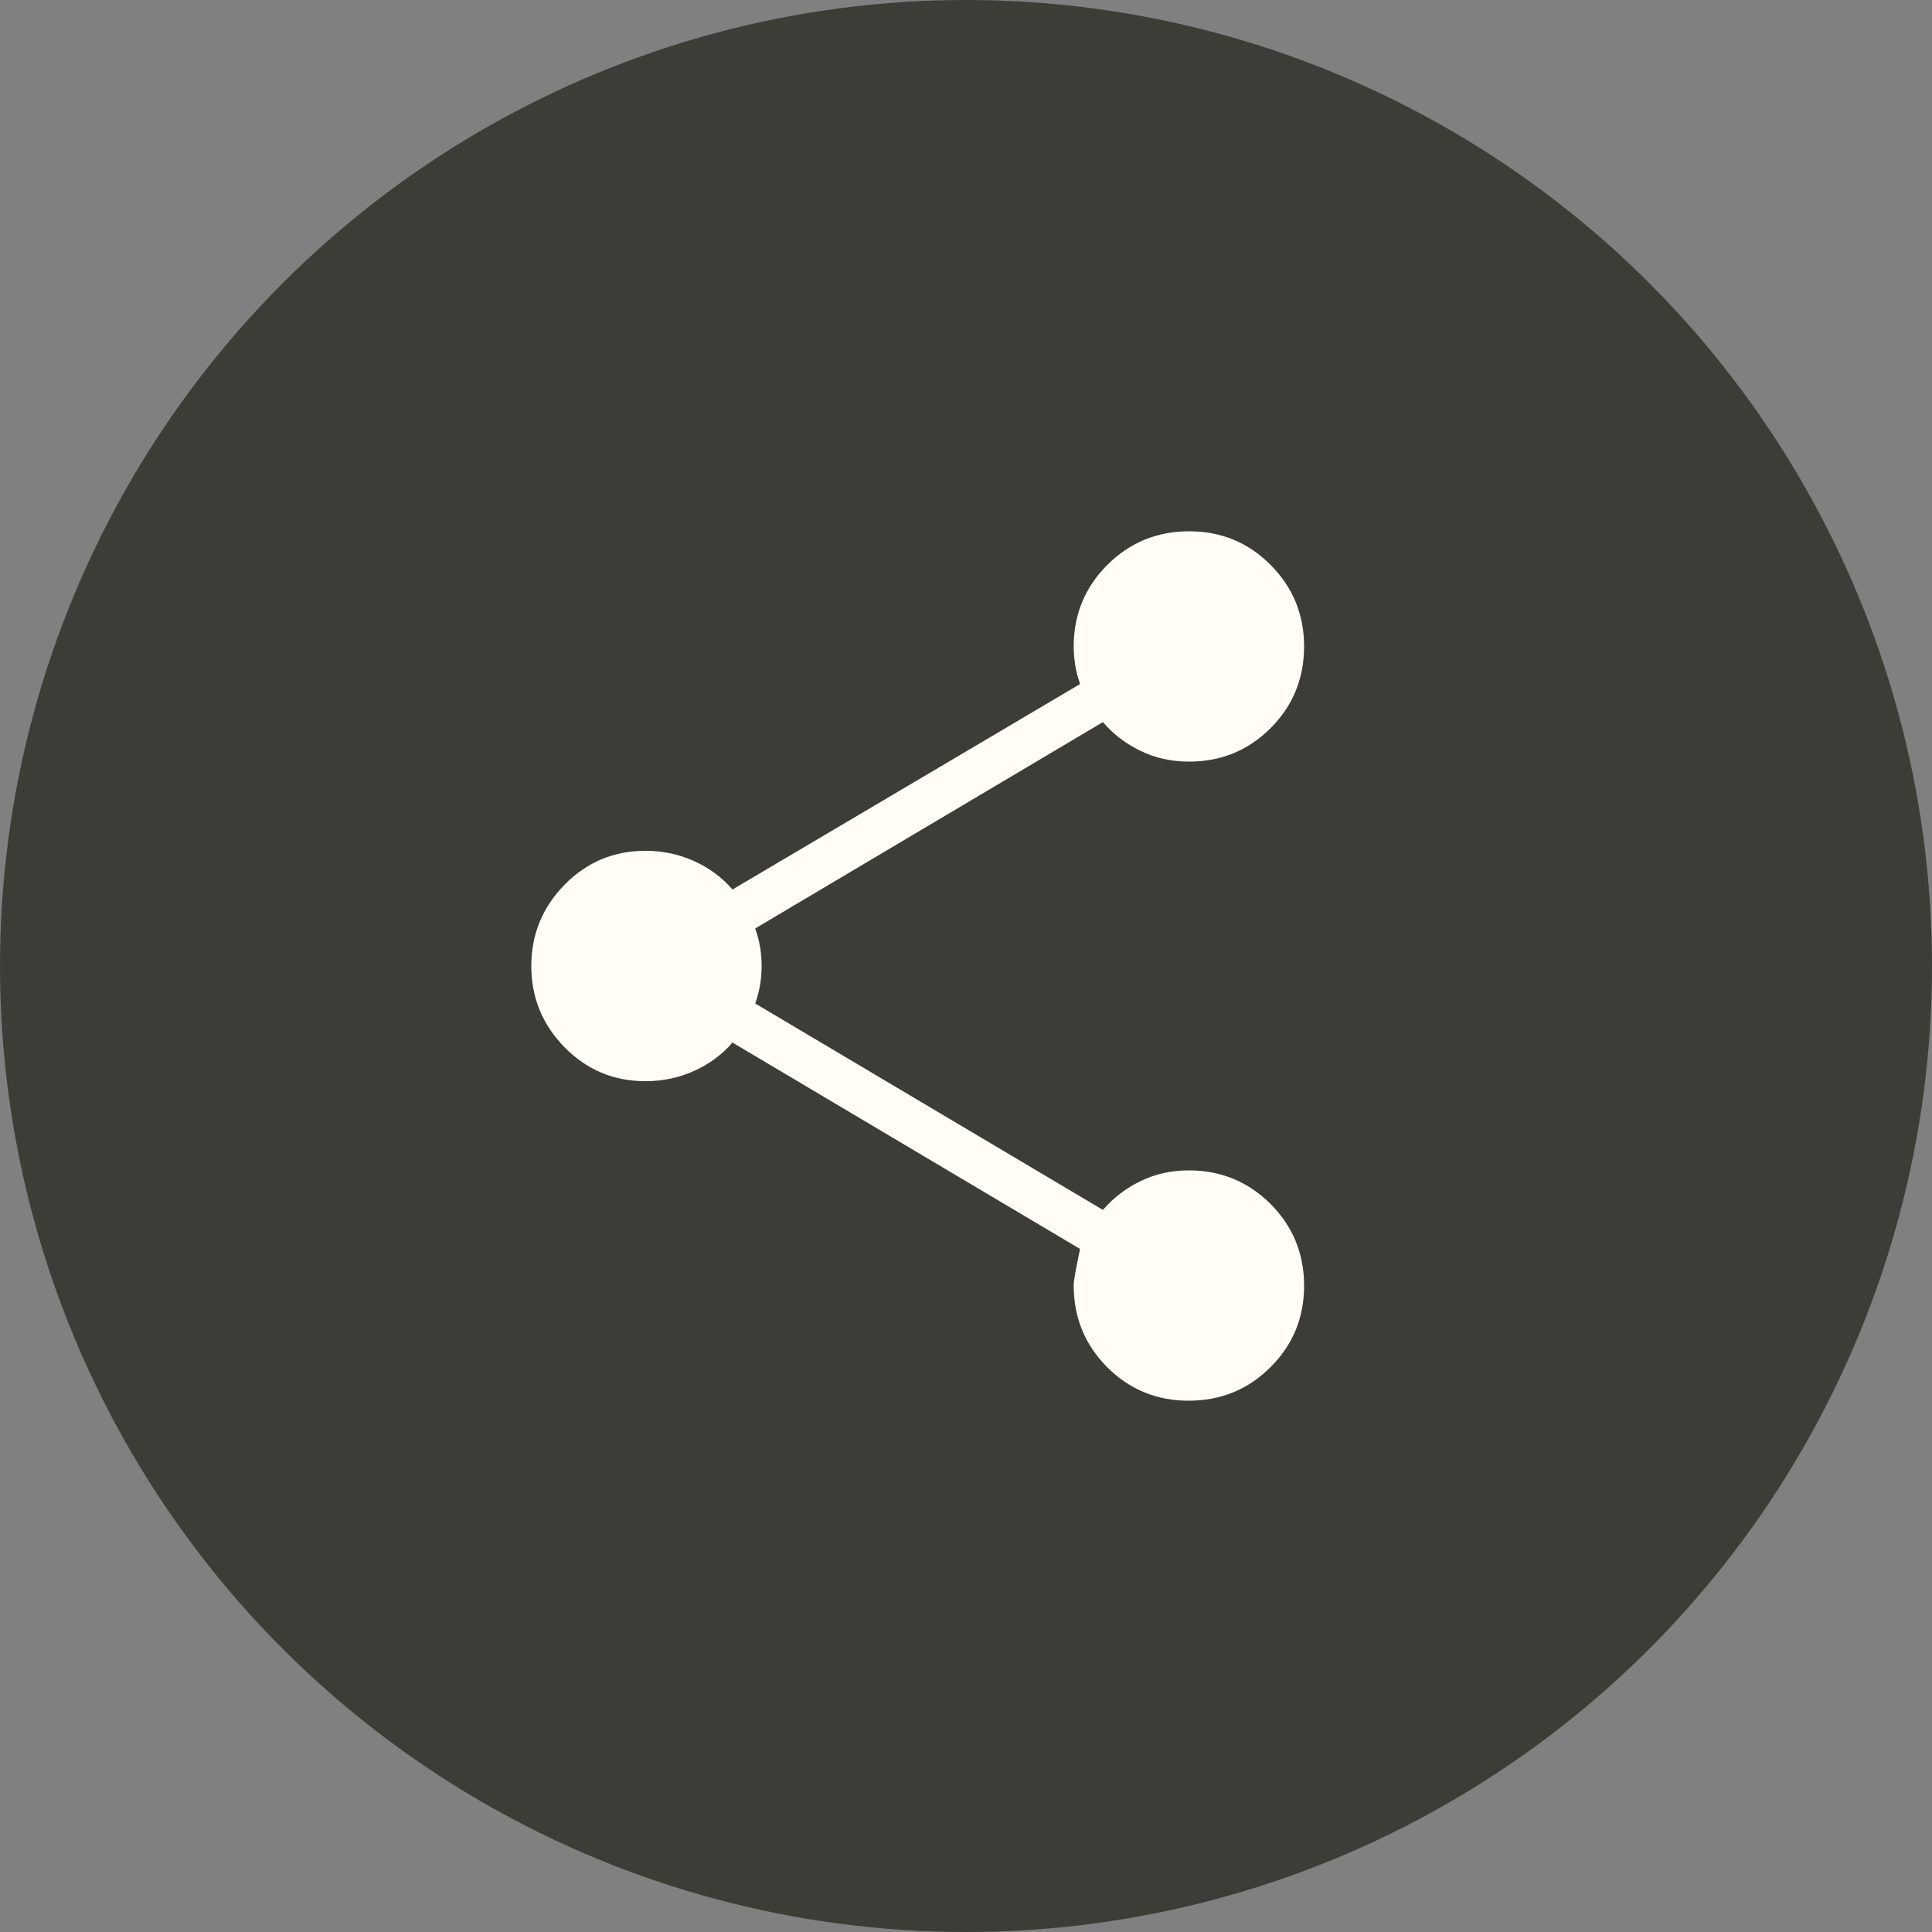
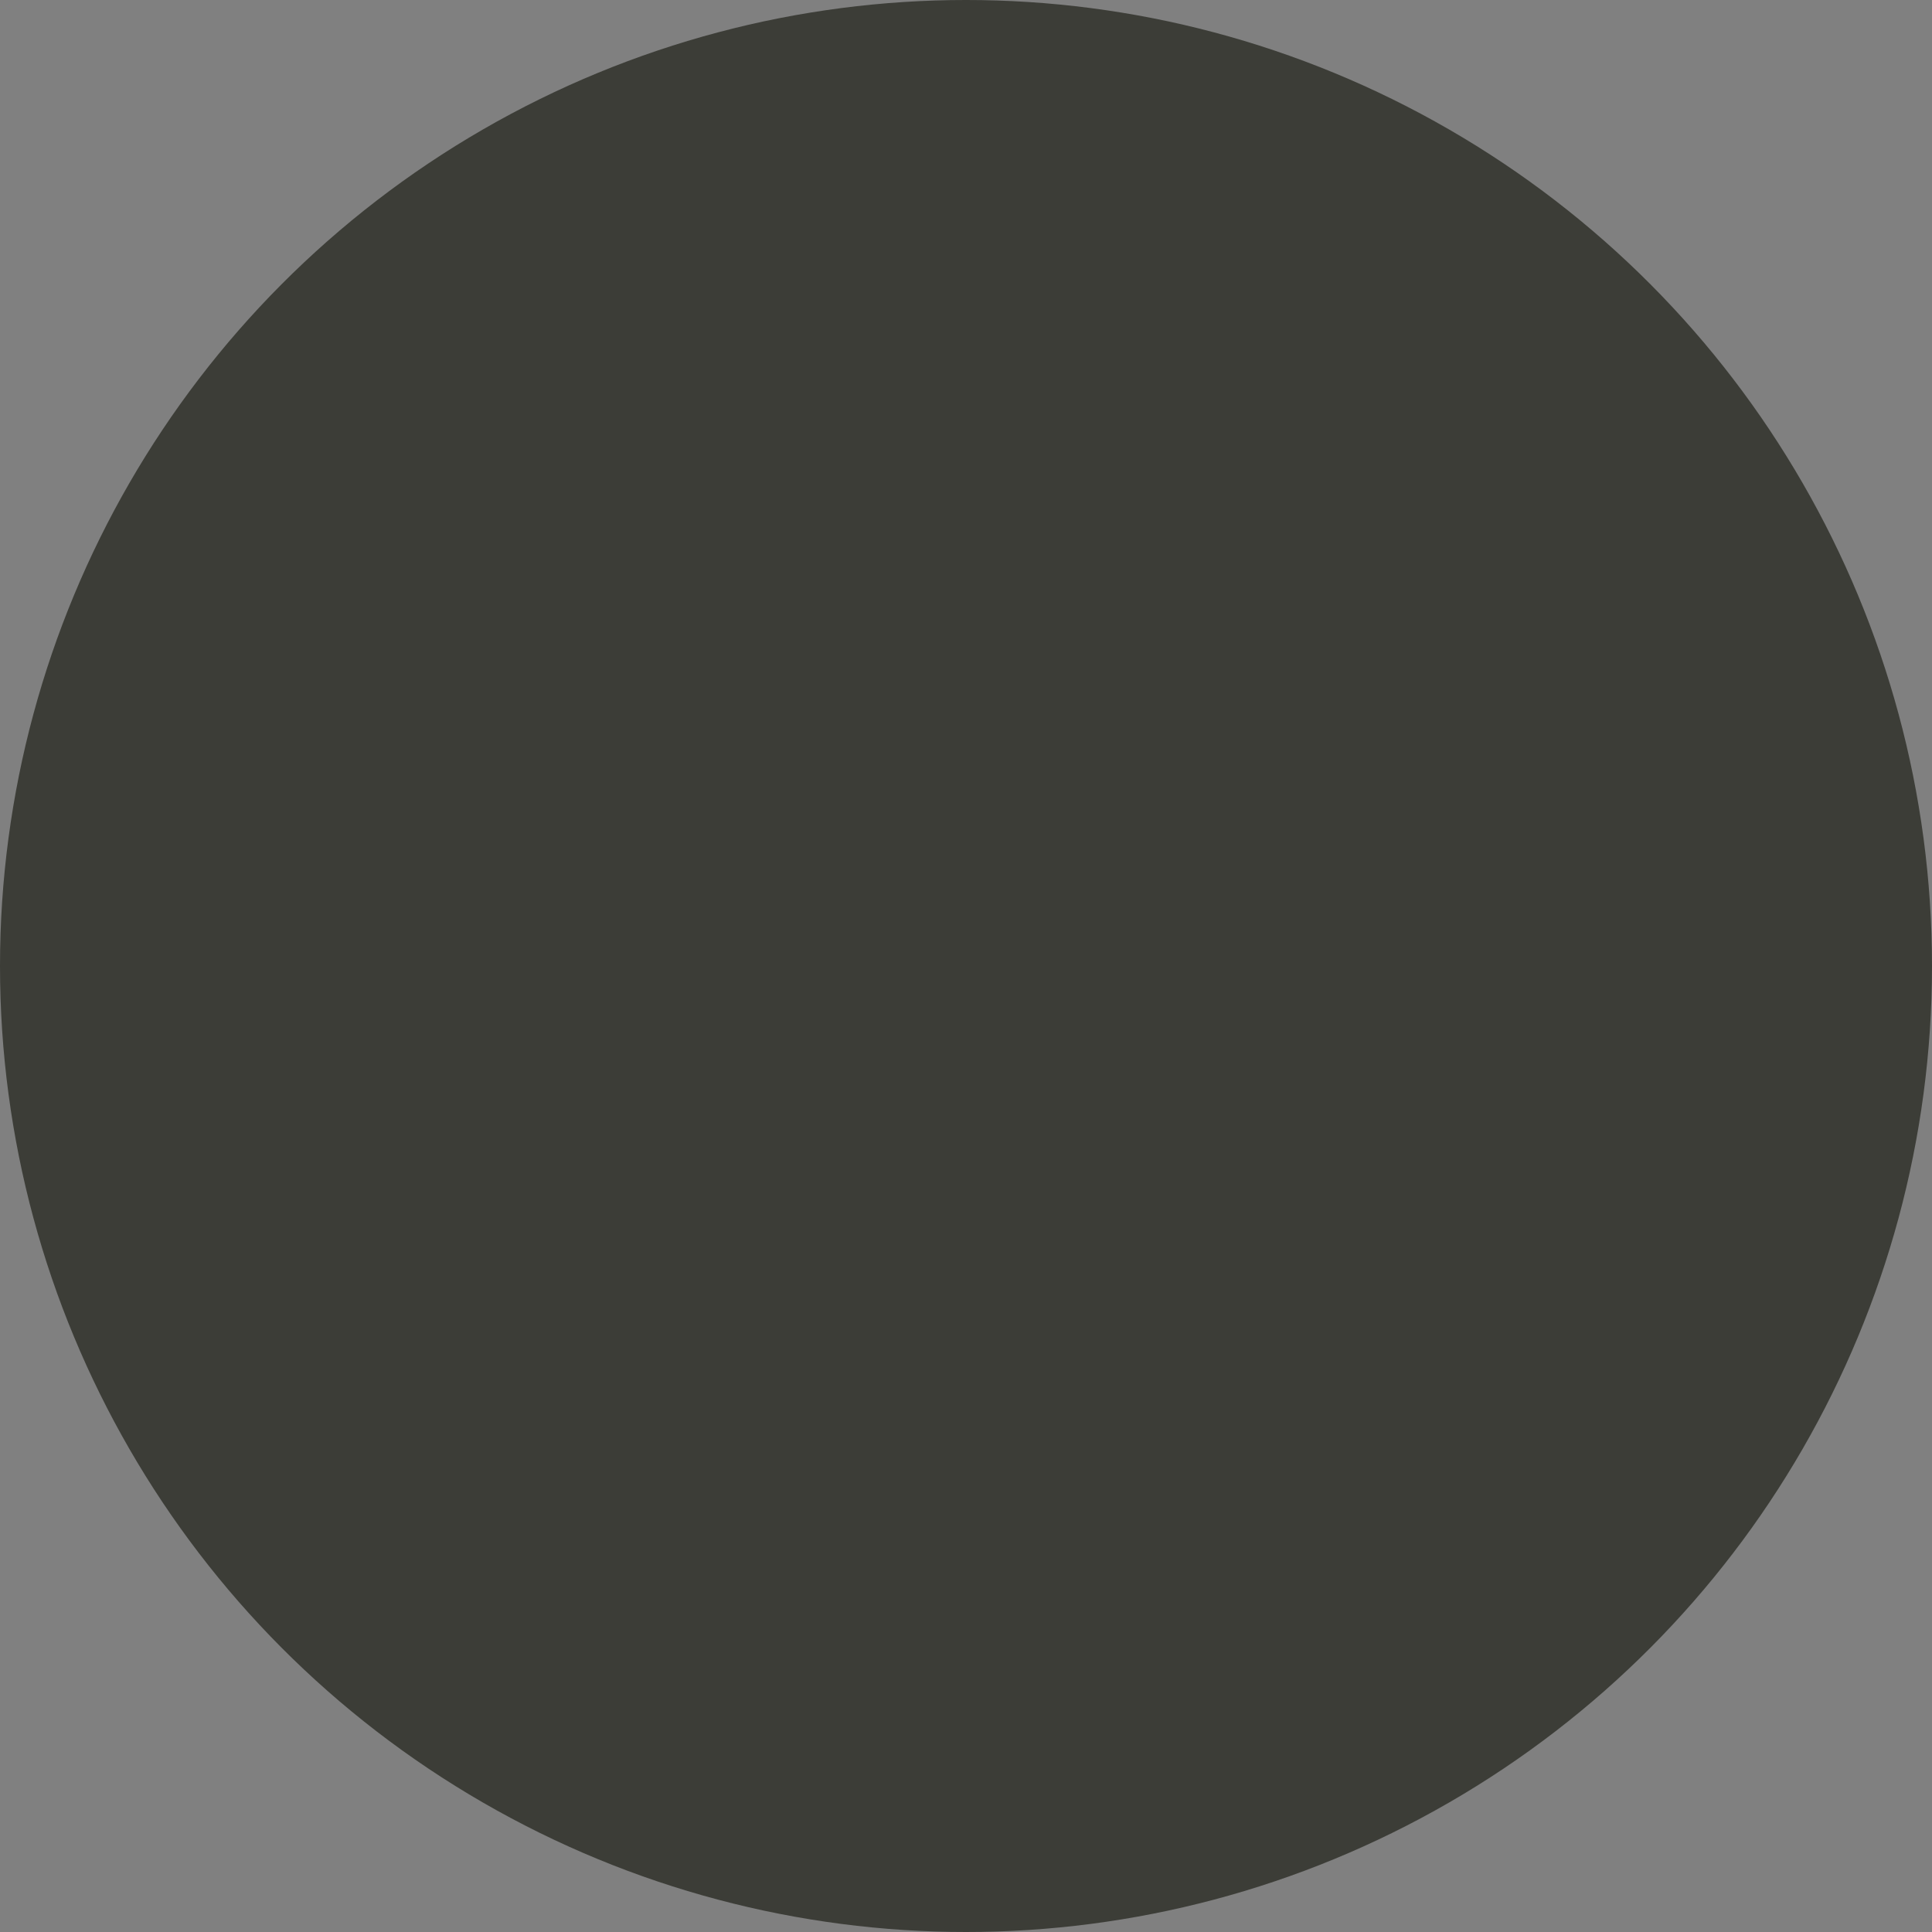
<svg xmlns="http://www.w3.org/2000/svg" width="24" height="24" viewBox="0 0 24 24" fill="none">
  <rect x="0" y="0" width="24" height="24" fill="#808080" stroke="none" />
  <circle cx="12" cy="12" r="12" fill="#3C3D37" />
-   <path d="M14.766 17.4C14.368 17.4 14.031 17.261 13.753 16.983C13.477 16.705 13.338 16.367 13.338 15.969C13.338 15.909 13.365 15.758 13.417 15.515L9.099 12.951C8.97 13.101 8.811 13.218 8.623 13.303C8.436 13.388 8.234 13.431 8.019 13.431C7.625 13.431 7.29 13.291 7.014 13.01C6.738 12.729 6.6 12.392 6.6 12C6.6 11.608 6.738 11.271 7.014 10.99C7.29 10.709 7.625 10.569 8.019 10.569C8.234 10.569 8.435 10.612 8.623 10.697C8.811 10.782 8.97 10.9 9.099 11.05L13.418 8.497C13.39 8.419 13.37 8.342 13.357 8.266C13.345 8.189 13.338 8.11 13.338 8.03C13.338 7.633 13.478 7.295 13.756 7.017C14.035 6.739 14.374 6.6 14.772 6.6C15.17 6.6 15.507 6.739 15.784 7.018C16.062 7.297 16.2 7.635 16.2 8.033C16.199 8.431 16.06 8.769 15.783 9.046C15.505 9.323 15.167 9.462 14.769 9.461C14.552 9.461 14.352 9.417 14.169 9.328C13.985 9.239 13.829 9.12 13.701 8.97L9.381 11.534C9.409 11.611 9.429 11.689 9.442 11.765C9.455 11.842 9.461 11.92 9.461 12C9.461 12.08 9.455 12.158 9.442 12.235C9.429 12.311 9.409 12.388 9.382 12.466L13.701 15.03C13.83 14.88 13.986 14.761 14.169 14.672C14.352 14.583 14.552 14.539 14.769 14.539C15.166 14.539 15.504 14.678 15.783 14.956C16.061 15.235 16.2 15.574 16.2 15.972C16.2 16.37 16.06 16.708 15.781 16.985C15.503 17.262 15.164 17.4 14.766 17.4Z" fill="#FFFDF6" />
</svg>